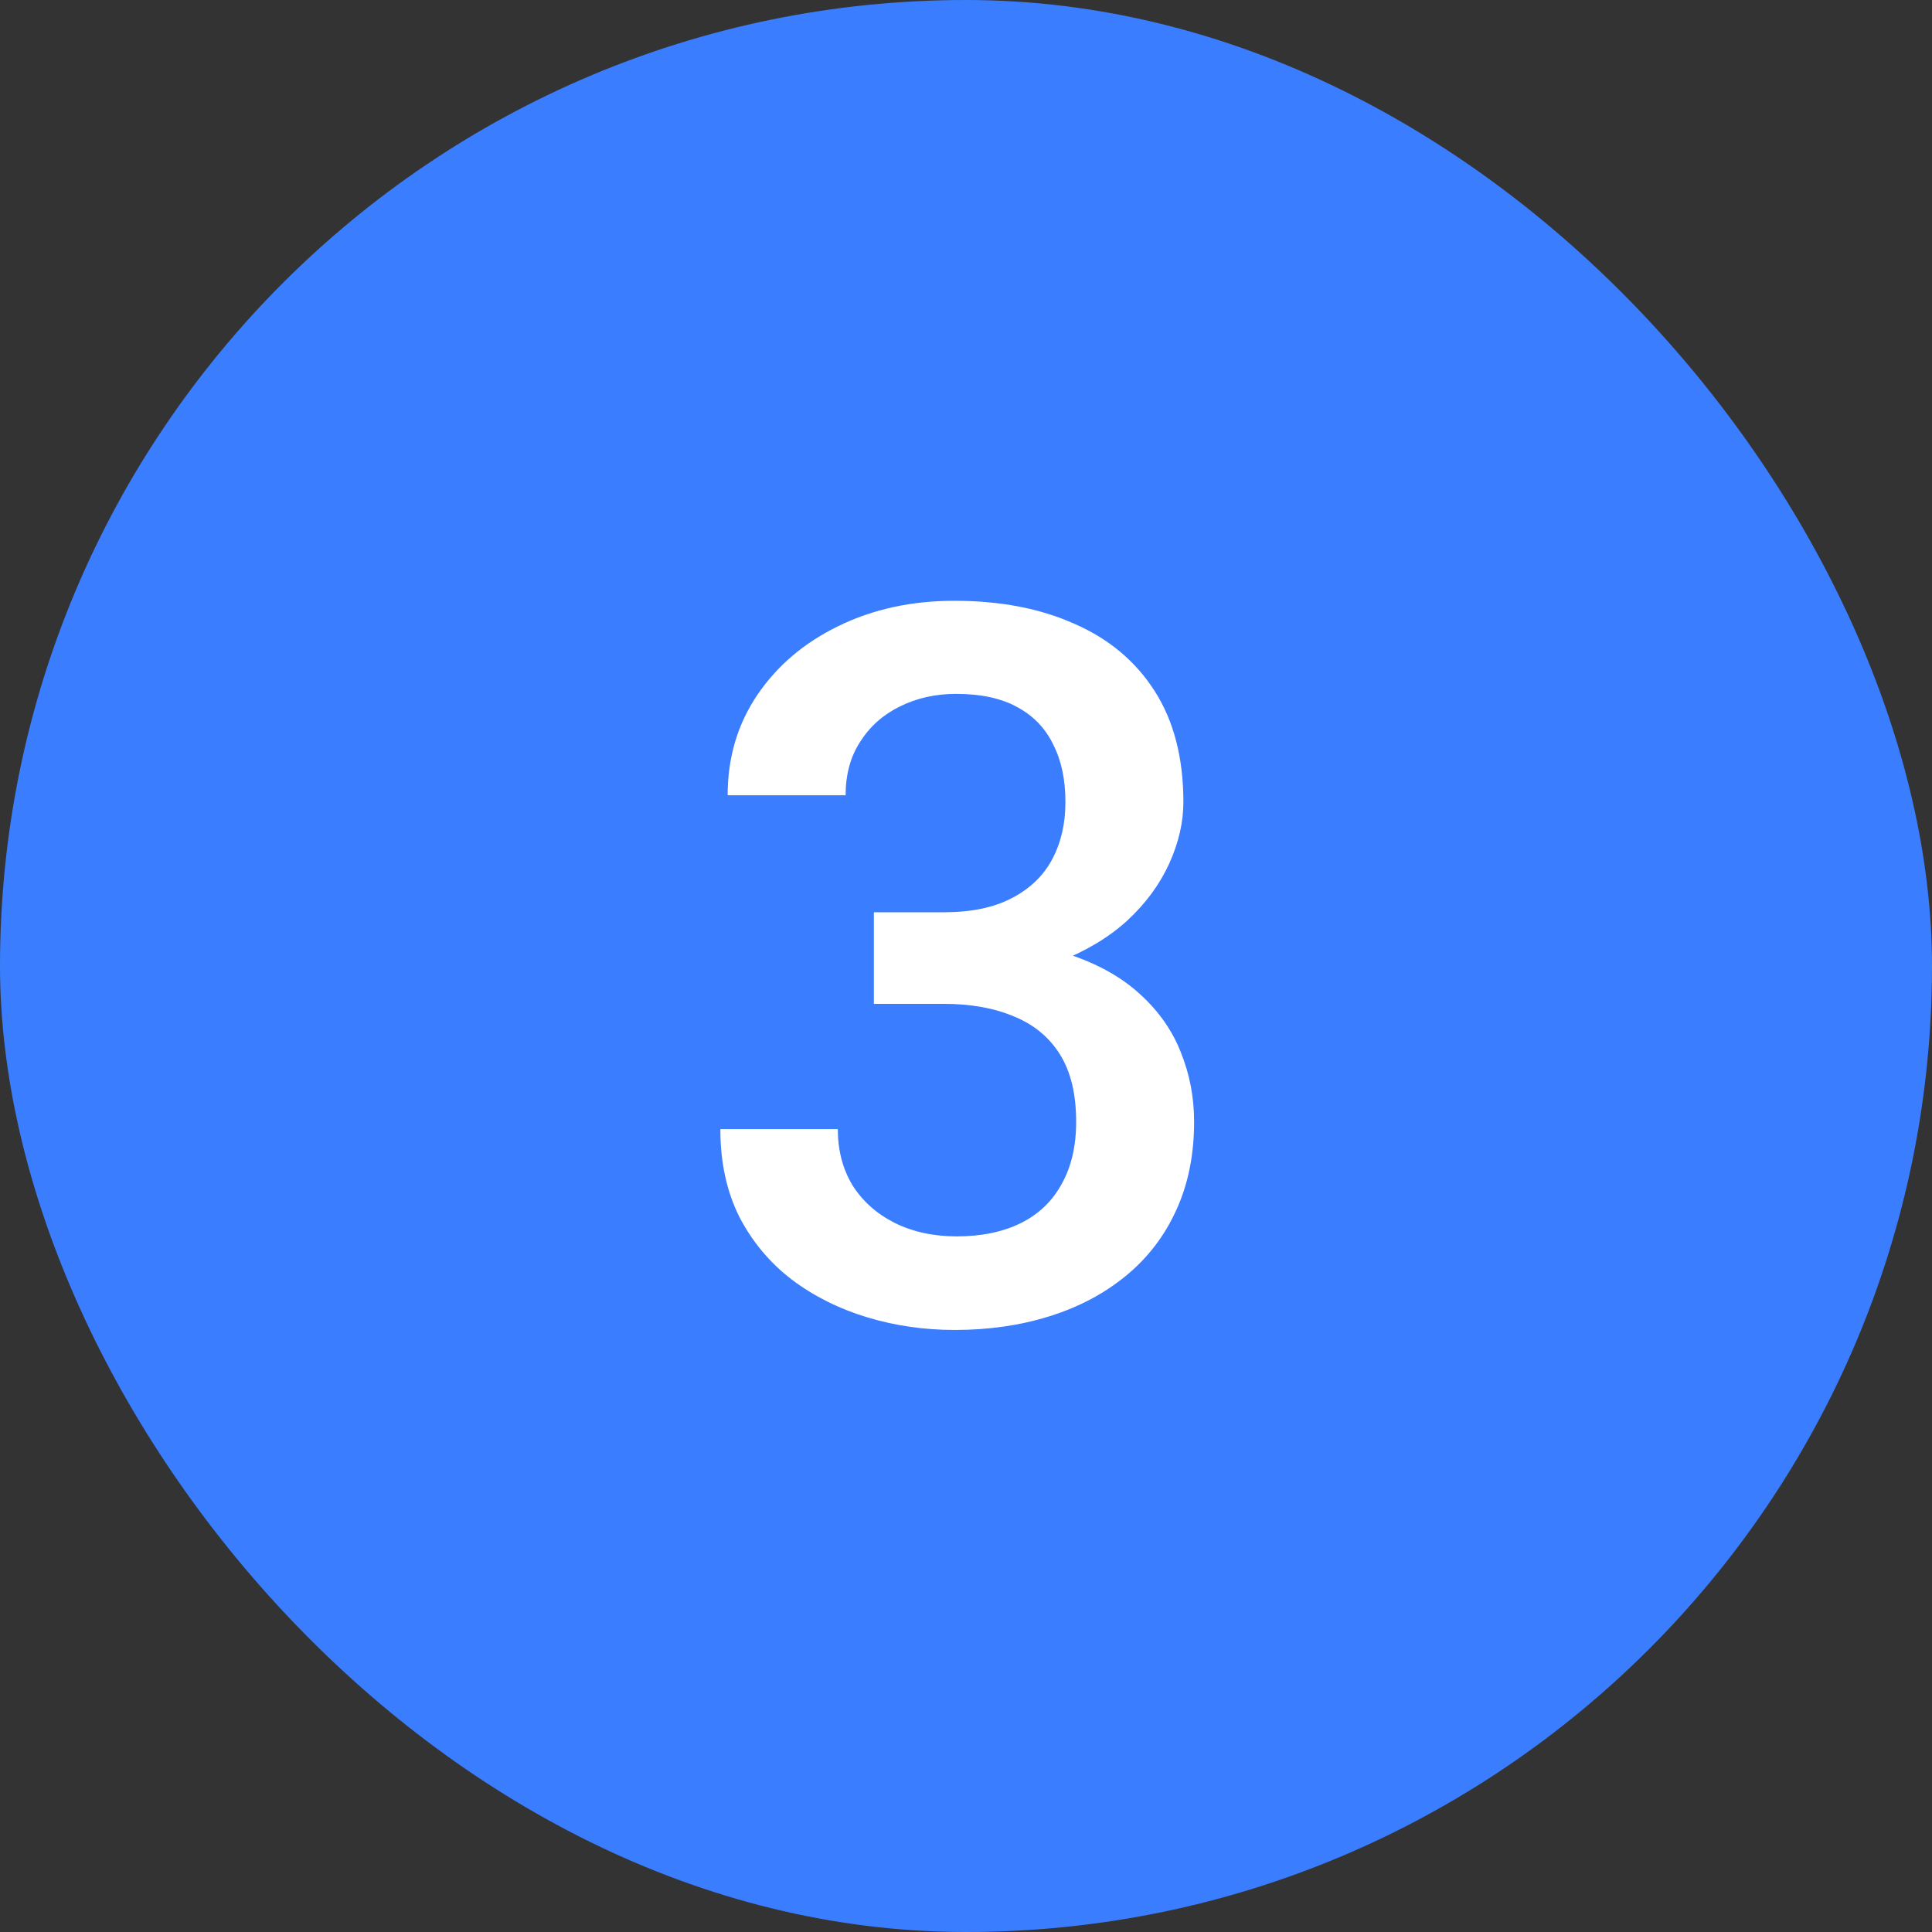
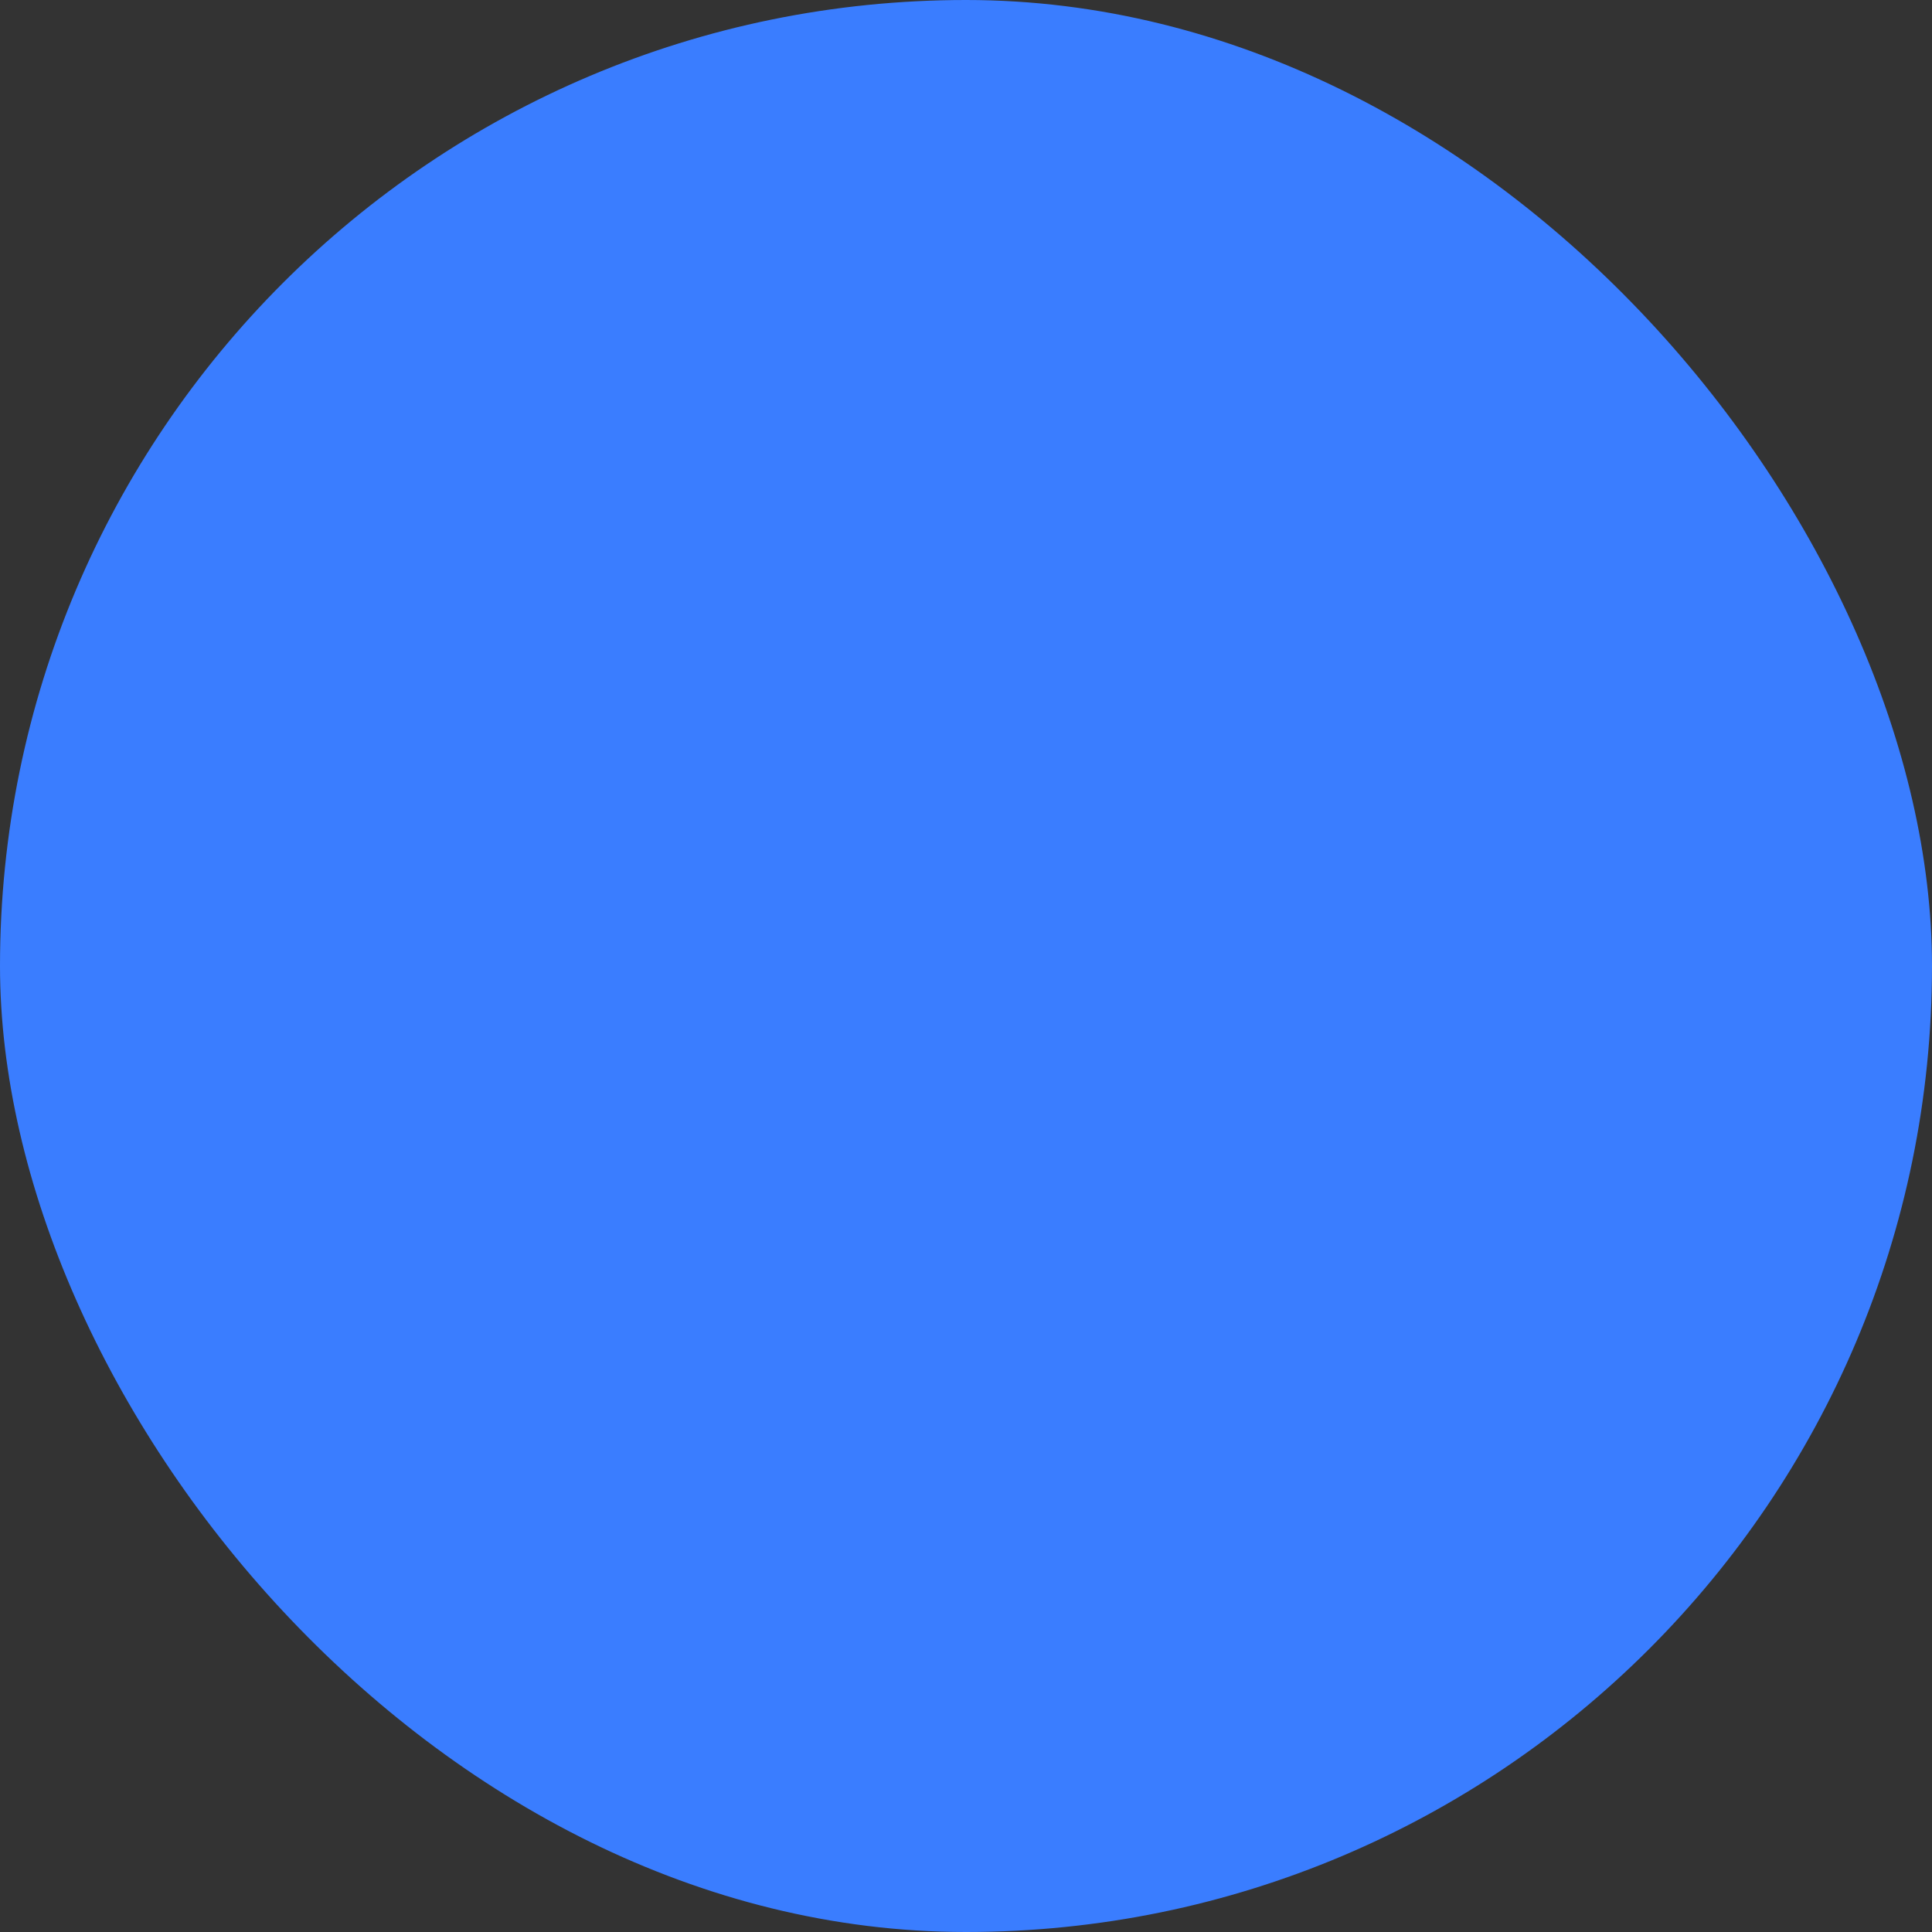
<svg xmlns="http://www.w3.org/2000/svg" width="60" height="60" viewBox="0 0 60 60" fill="none">
  <rect x="0" y="0" width="60" height="60" fill="#333333" stroke="none" />
  <rect width="60" height="60" rx="30" fill="url(#paint0_linear_2418_4322)" />
-   <path d="M27.139 28.331H29.319C30.166 28.331 30.868 28.184 31.423 27.892C31.988 27.599 32.407 27.195 32.679 26.681C32.952 26.166 33.088 25.576 33.088 24.91C33.088 24.213 32.962 23.618 32.709 23.123C32.467 22.619 32.094 22.23 31.589 21.958C31.095 21.686 30.464 21.549 29.697 21.549C29.051 21.549 28.466 21.68 27.941 21.943C27.427 22.195 27.018 22.558 26.715 23.033C26.413 23.497 26.261 24.052 26.261 24.698H22.598C22.598 23.527 22.906 22.488 23.521 21.58C24.137 20.671 24.975 19.96 26.034 19.445C27.104 18.921 28.305 18.658 29.637 18.658C31.06 18.658 32.301 18.895 33.36 19.37C34.43 19.834 35.263 20.53 35.858 21.459C36.453 22.387 36.751 23.537 36.751 24.91C36.751 25.535 36.605 26.171 36.312 26.817C36.019 27.463 35.585 28.053 35.01 28.588C34.435 29.113 33.719 29.541 32.861 29.875C32.003 30.197 31.009 30.359 29.879 30.359H27.139V28.331ZM27.139 31.176V29.178H29.879C31.171 29.178 32.27 29.33 33.179 29.632C34.097 29.935 34.844 30.354 35.419 30.889C35.994 31.413 36.413 32.014 36.675 32.69C36.948 33.366 37.084 34.083 37.084 34.839C37.084 35.869 36.897 36.787 36.524 37.594C36.161 38.391 35.641 39.068 34.965 39.623C34.289 40.178 33.497 40.596 32.588 40.879C31.69 41.161 30.711 41.303 29.652 41.303C28.703 41.303 27.795 41.172 26.927 40.909C26.059 40.647 25.282 40.258 24.596 39.744C23.91 39.219 23.365 38.568 22.961 37.791C22.568 37.004 22.371 36.096 22.371 35.066H26.019C26.019 35.722 26.17 36.303 26.473 36.807C26.786 37.302 27.22 37.69 27.775 37.973C28.34 38.255 28.986 38.397 29.712 38.397C30.479 38.397 31.14 38.26 31.695 37.988C32.25 37.715 32.674 37.312 32.967 36.777C33.27 36.242 33.421 35.596 33.421 34.839C33.421 33.982 33.254 33.285 32.921 32.751C32.588 32.216 32.114 31.822 31.498 31.57C30.883 31.308 30.156 31.176 29.319 31.176H27.139Z" fill="white" />
  <defs>
    <linearGradient id="paint0_linear_2418_4322" x1="30" y1="0" x2="30" y2="60" gradientUnits="userSpaceOnUse">
      <stop stop-color="#3A7DFF" />
      <stop offset="1" stop-color="#3A7DFF" />
    </linearGradient>
  </defs>
</svg>